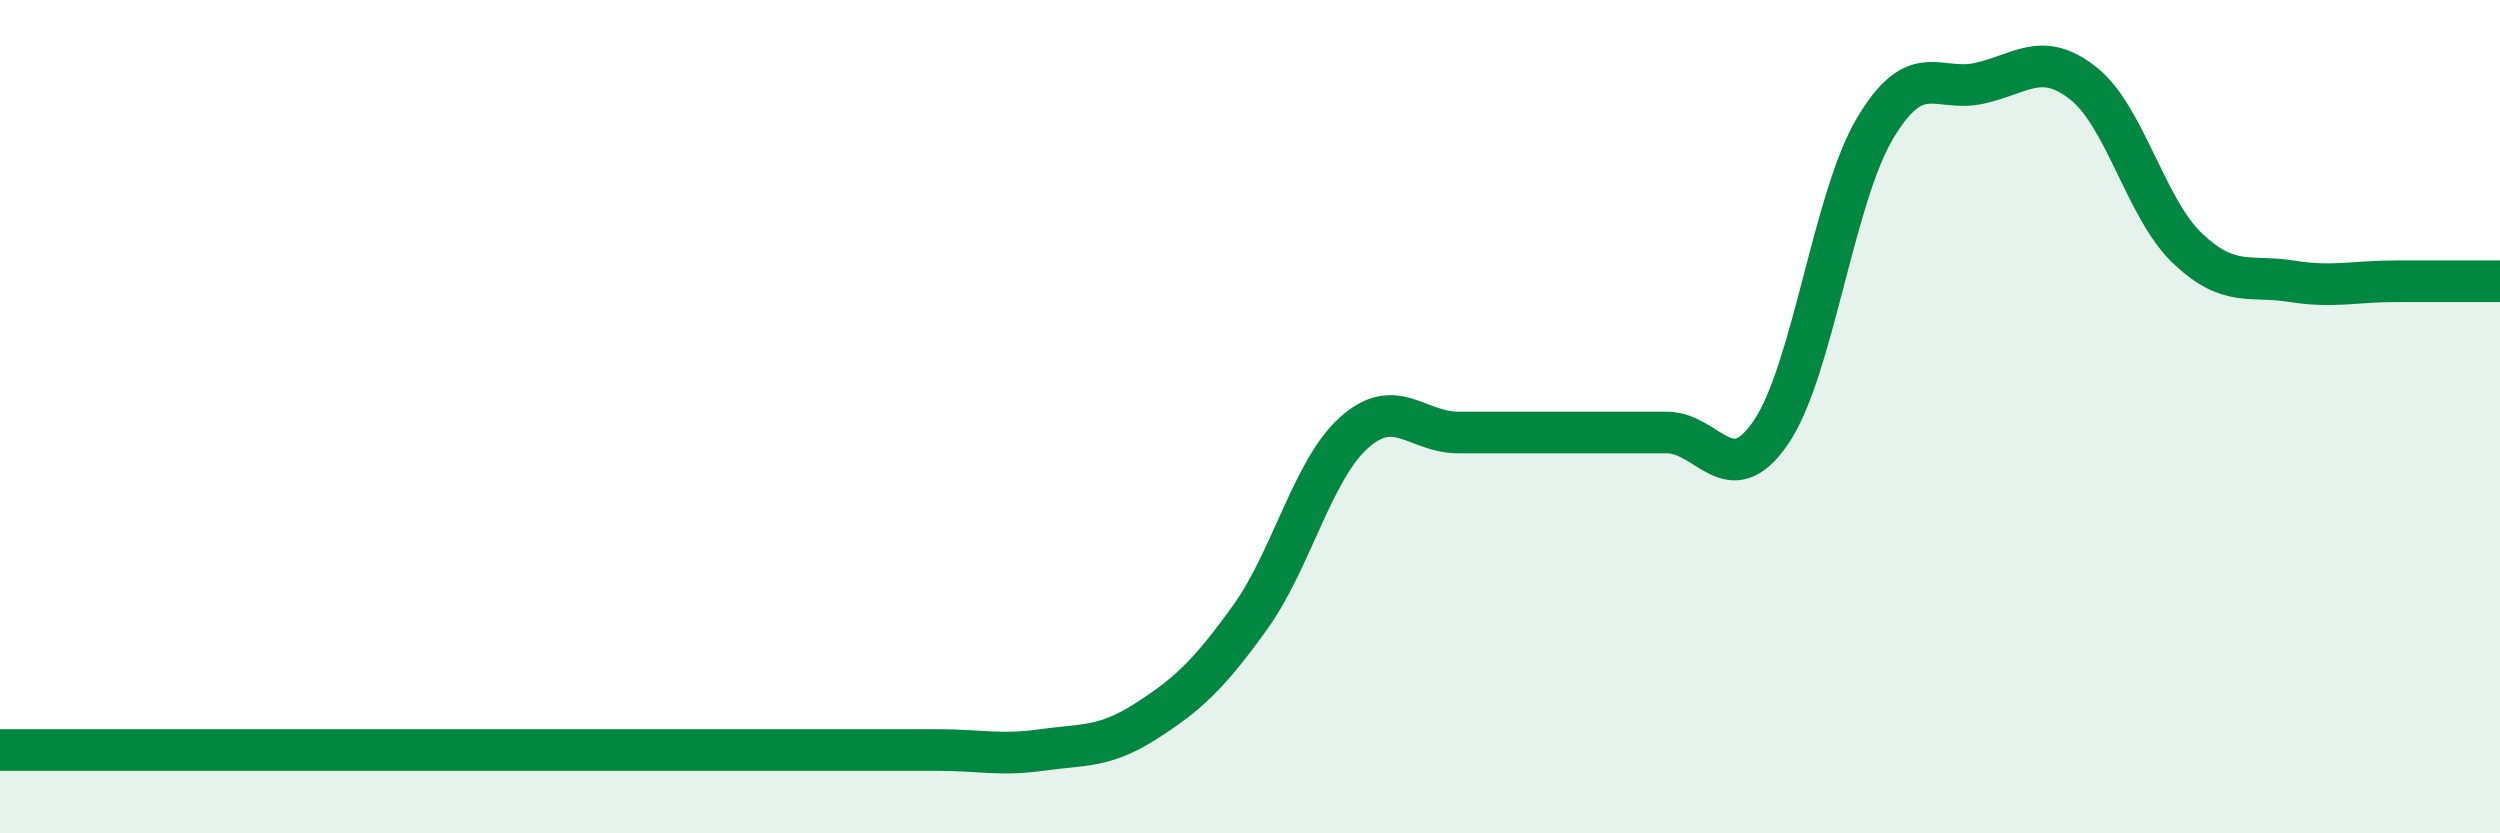
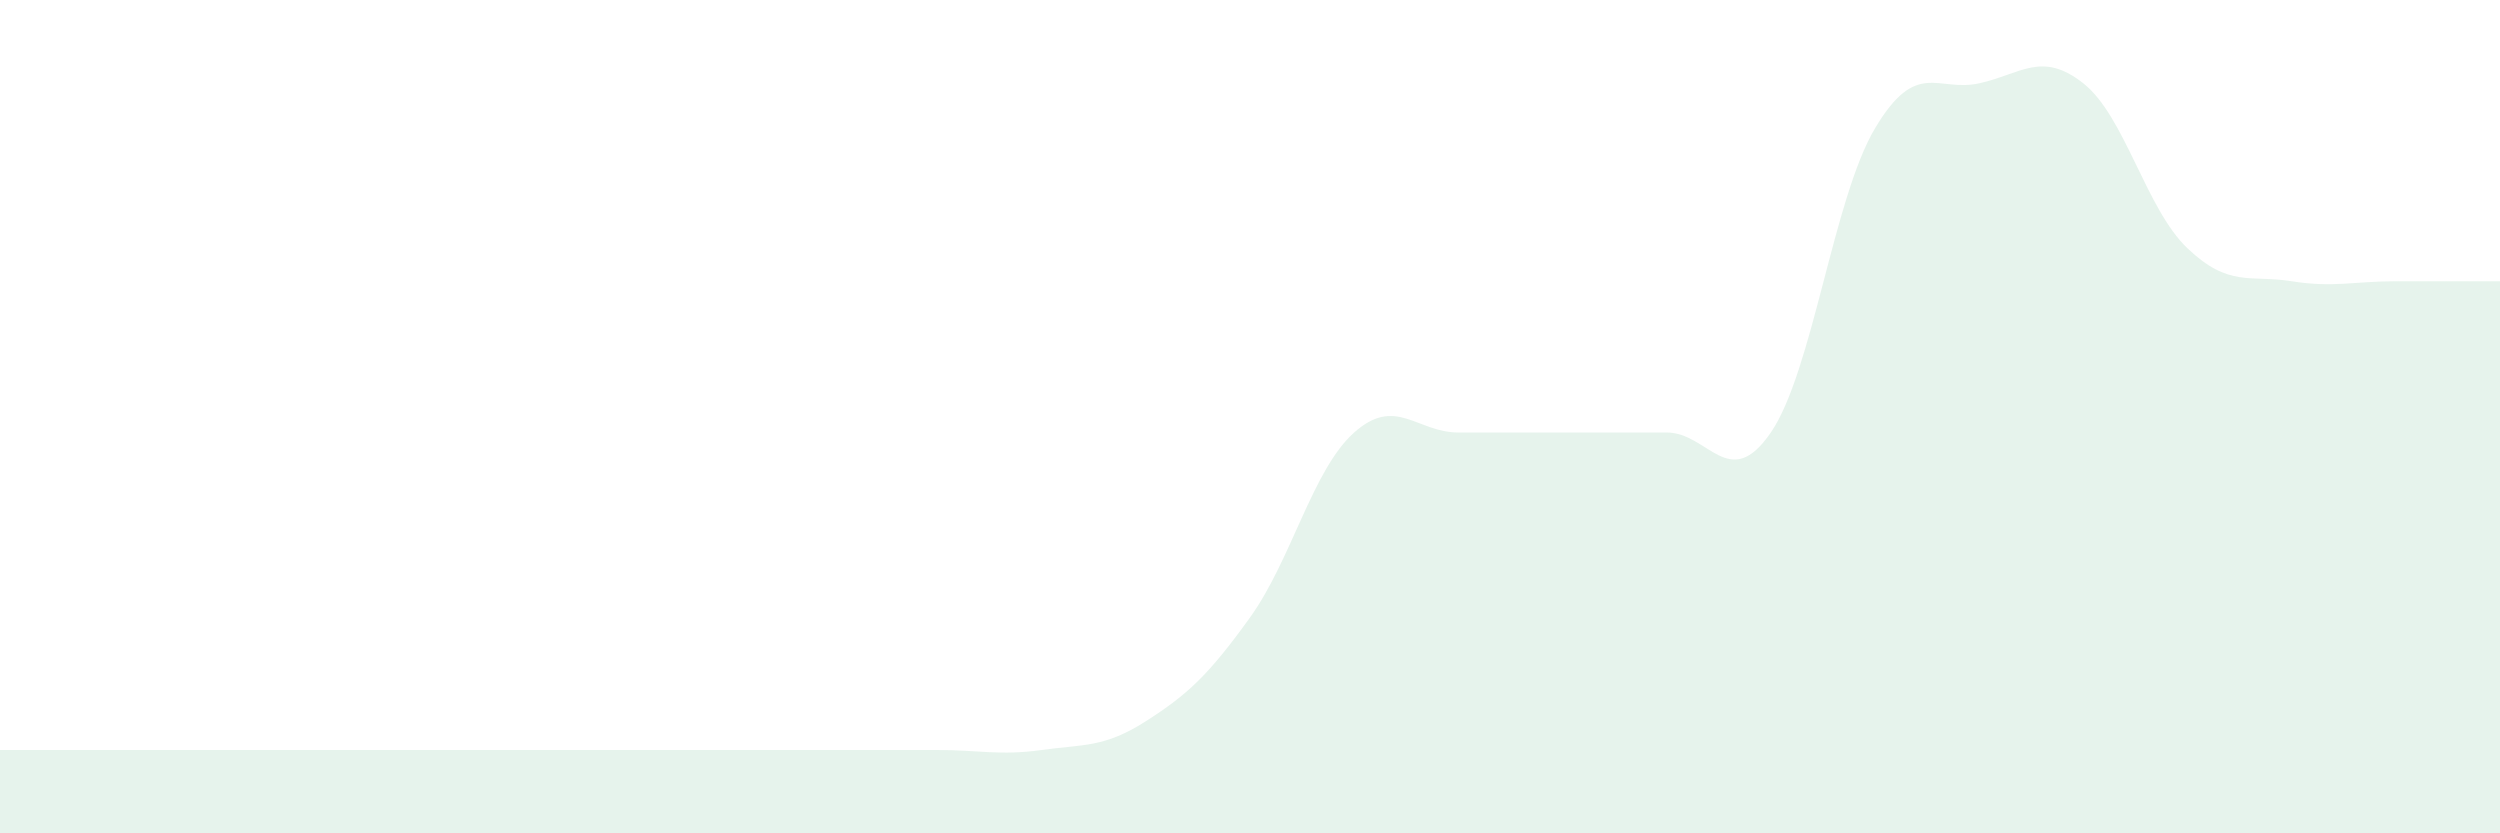
<svg xmlns="http://www.w3.org/2000/svg" width="60" height="20" viewBox="0 0 60 20">
  <path d="M 0,18 C 0.5,18 1.5,18 2.5,18 C 3.5,18 4,18 5,18 C 6,18 6.5,18 7.5,18 C 8.5,18 9,18 10,18 C 11,18 11.5,18 12.5,18 C 13.5,18 14,18 15,18 C 16,18 16.5,18 17.5,18 C 18.5,18 19,18 20,18 C 21,18 21.5,18 22.5,18 C 23.5,18 24,18.14 25,18 C 26,17.86 26.5,17.95 27.5,17.31 C 28.5,16.67 29,16.21 30,14.82 C 31,13.43 31.5,11.27 32.5,10.38 C 33.5,9.49 34,10.38 35,10.38 C 36,10.38 36.5,10.38 37.5,10.38 C 38.5,10.38 39,10.38 40,10.38 C 41,10.38 41.5,11.84 42.5,10.38 C 43.5,8.92 44,4.76 45,3.08 C 46,1.4 46.5,2.22 47.5,2 C 48.5,1.78 49,1.21 50,2 C 51,2.79 51.5,5.01 52.5,5.96 C 53.5,6.91 54,6.59 55,6.75 C 56,6.91 56.5,6.75 57.5,6.75 C 58.5,6.75 59.5,6.75 60,6.75L60 20L0 20Z" fill="#008740" opacity="0.1" stroke-linecap="round" stroke-linejoin="round" />
-   <path d="M 0,18 C 0.5,18 1.5,18 2.5,18 C 3.5,18 4,18 5,18 C 6,18 6.5,18 7.5,18 C 8.5,18 9,18 10,18 C 11,18 11.5,18 12.5,18 C 13.5,18 14,18 15,18 C 16,18 16.5,18 17.5,18 C 18.5,18 19,18 20,18 C 21,18 21.5,18 22.5,18 C 23.5,18 24,18.14 25,18 C 26,17.86 26.5,17.95 27.5,17.31 C 28.5,16.67 29,16.21 30,14.82 C 31,13.43 31.5,11.27 32.5,10.38 C 33.5,9.49 34,10.38 35,10.38 C 36,10.38 36.5,10.38 37.5,10.38 C 38.5,10.38 39,10.38 40,10.38 C 41,10.38 41.5,11.84 42.5,10.38 C 43.5,8.92 44,4.76 45,3.08 C 46,1.4 46.5,2.22 47.5,2 C 48.5,1.78 49,1.21 50,2 C 51,2.79 51.5,5.01 52.5,5.96 C 53.5,6.91 54,6.59 55,6.75 C 56,6.91 56.5,6.75 57.5,6.75 C 58.5,6.75 59.5,6.75 60,6.75" stroke="#008740" stroke-width="1" fill="none" stroke-linecap="round" stroke-linejoin="round" />
</svg>